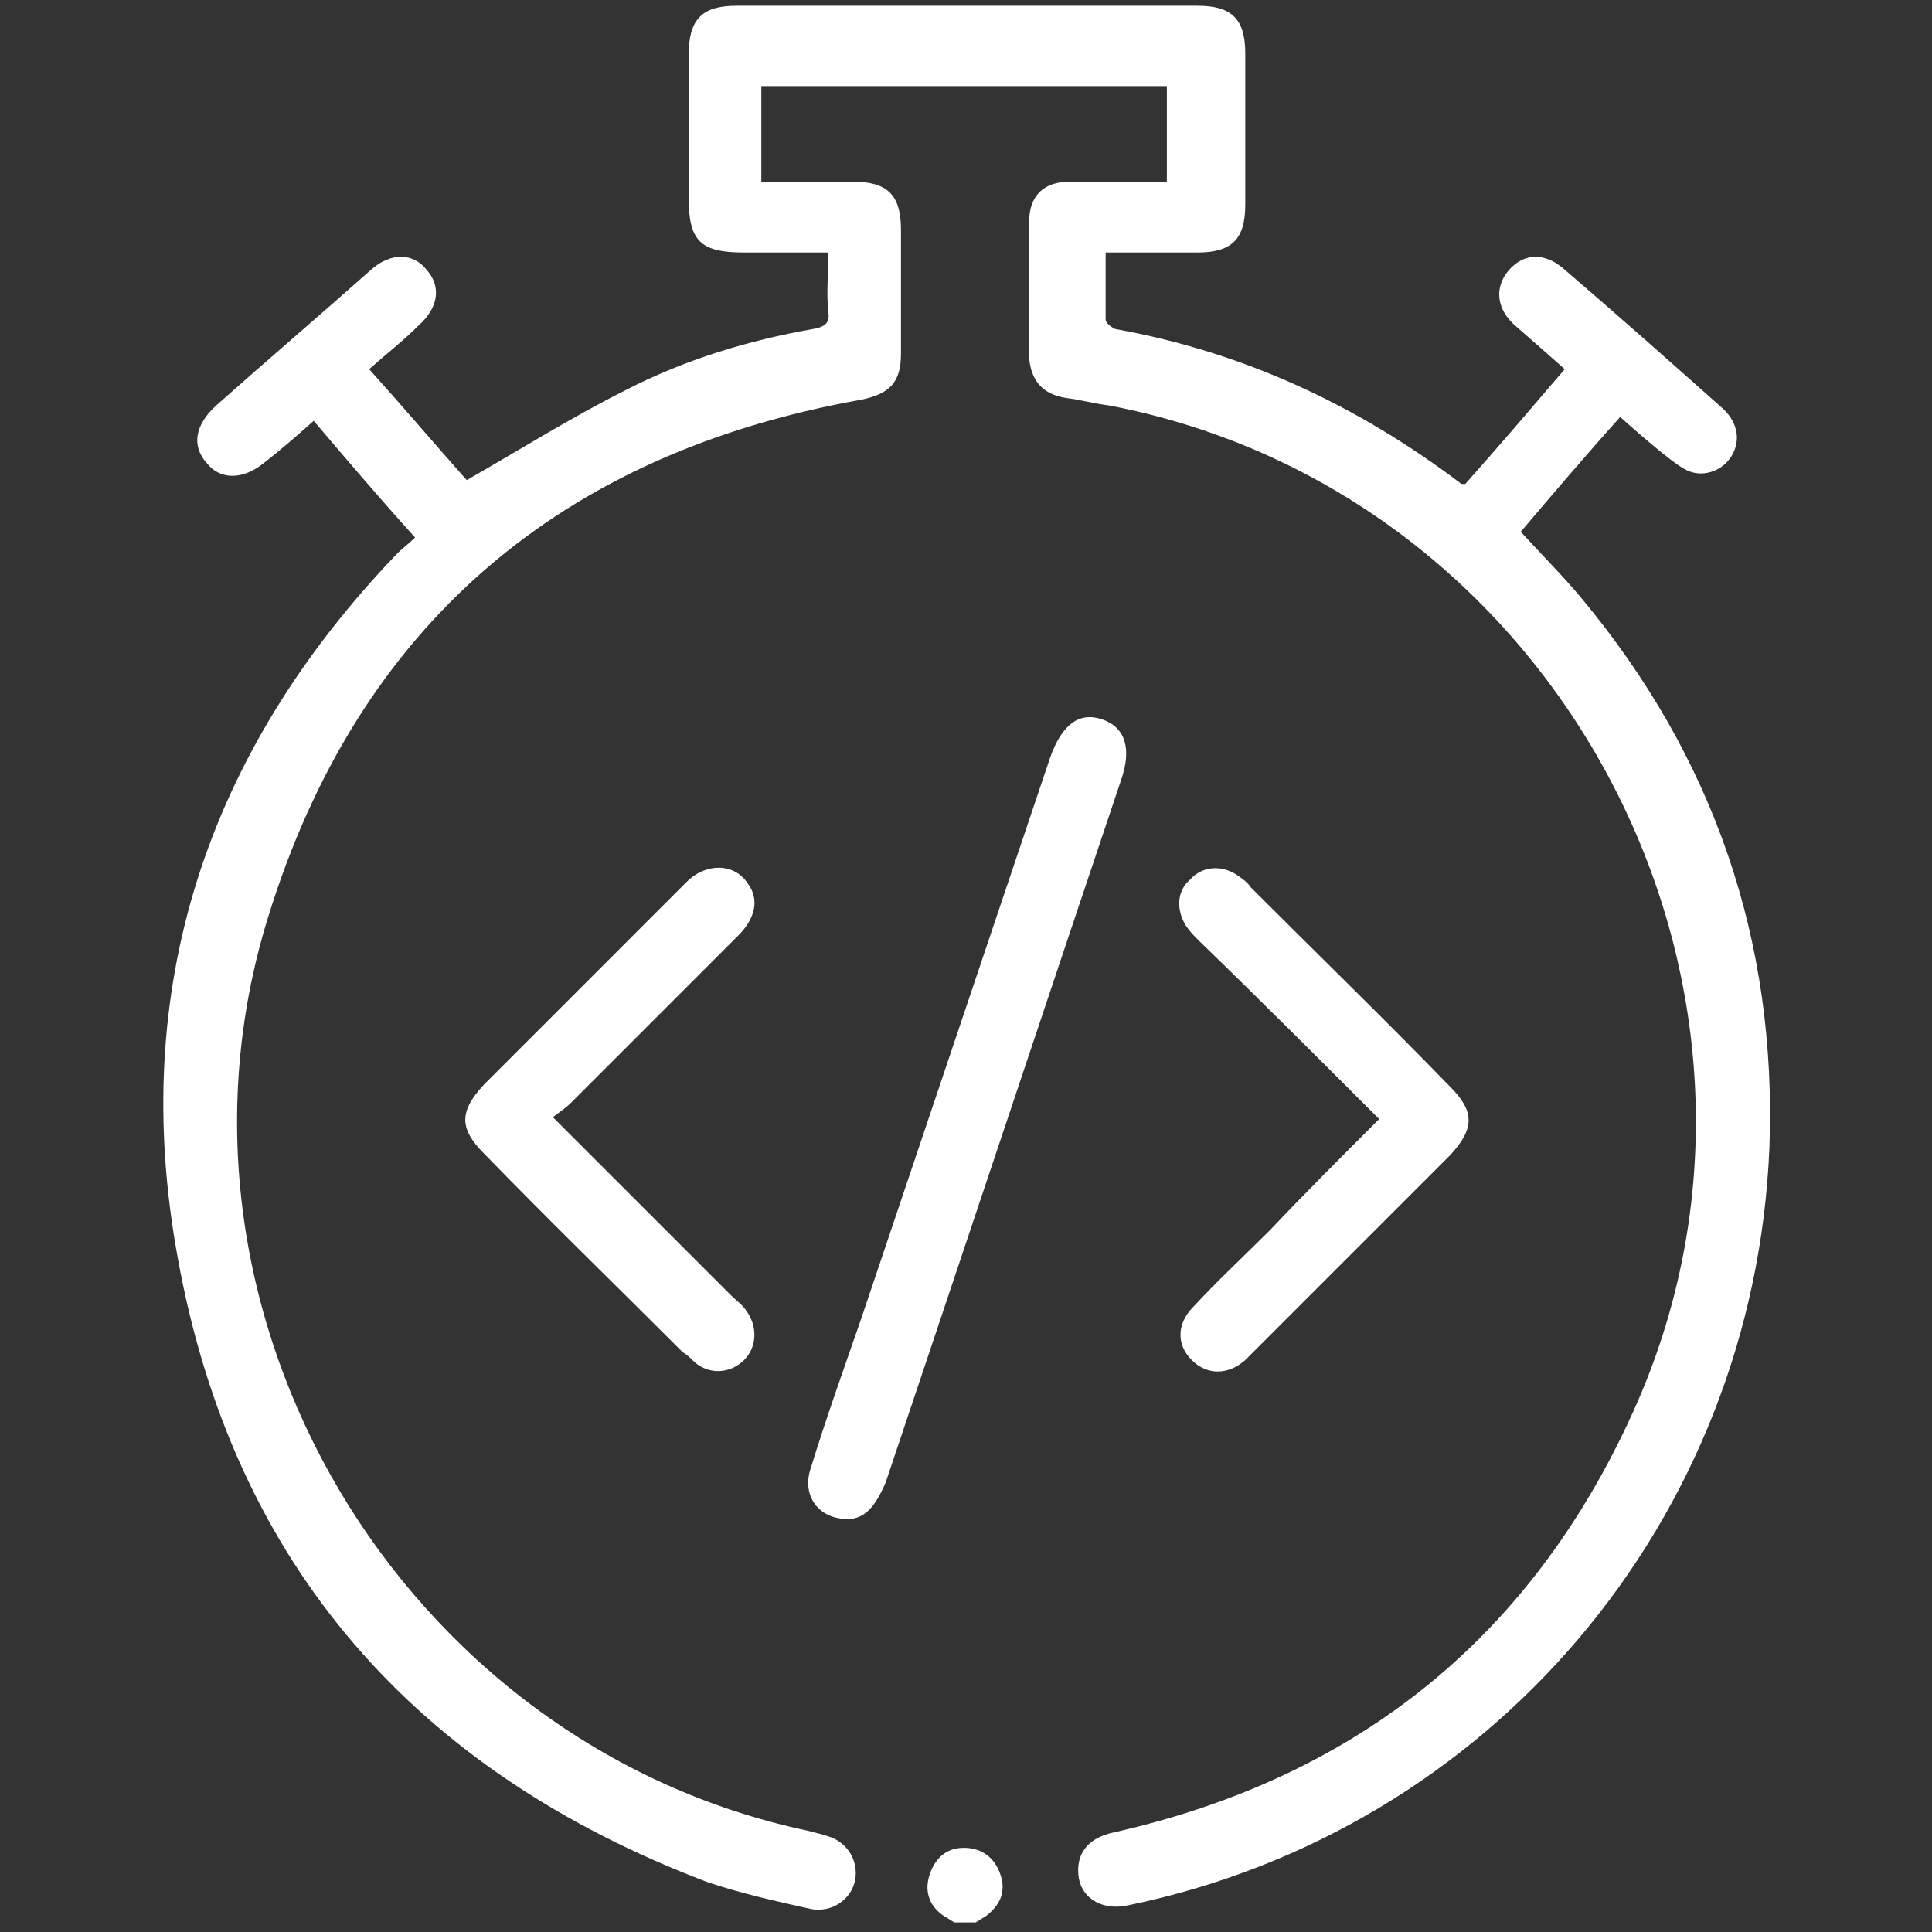
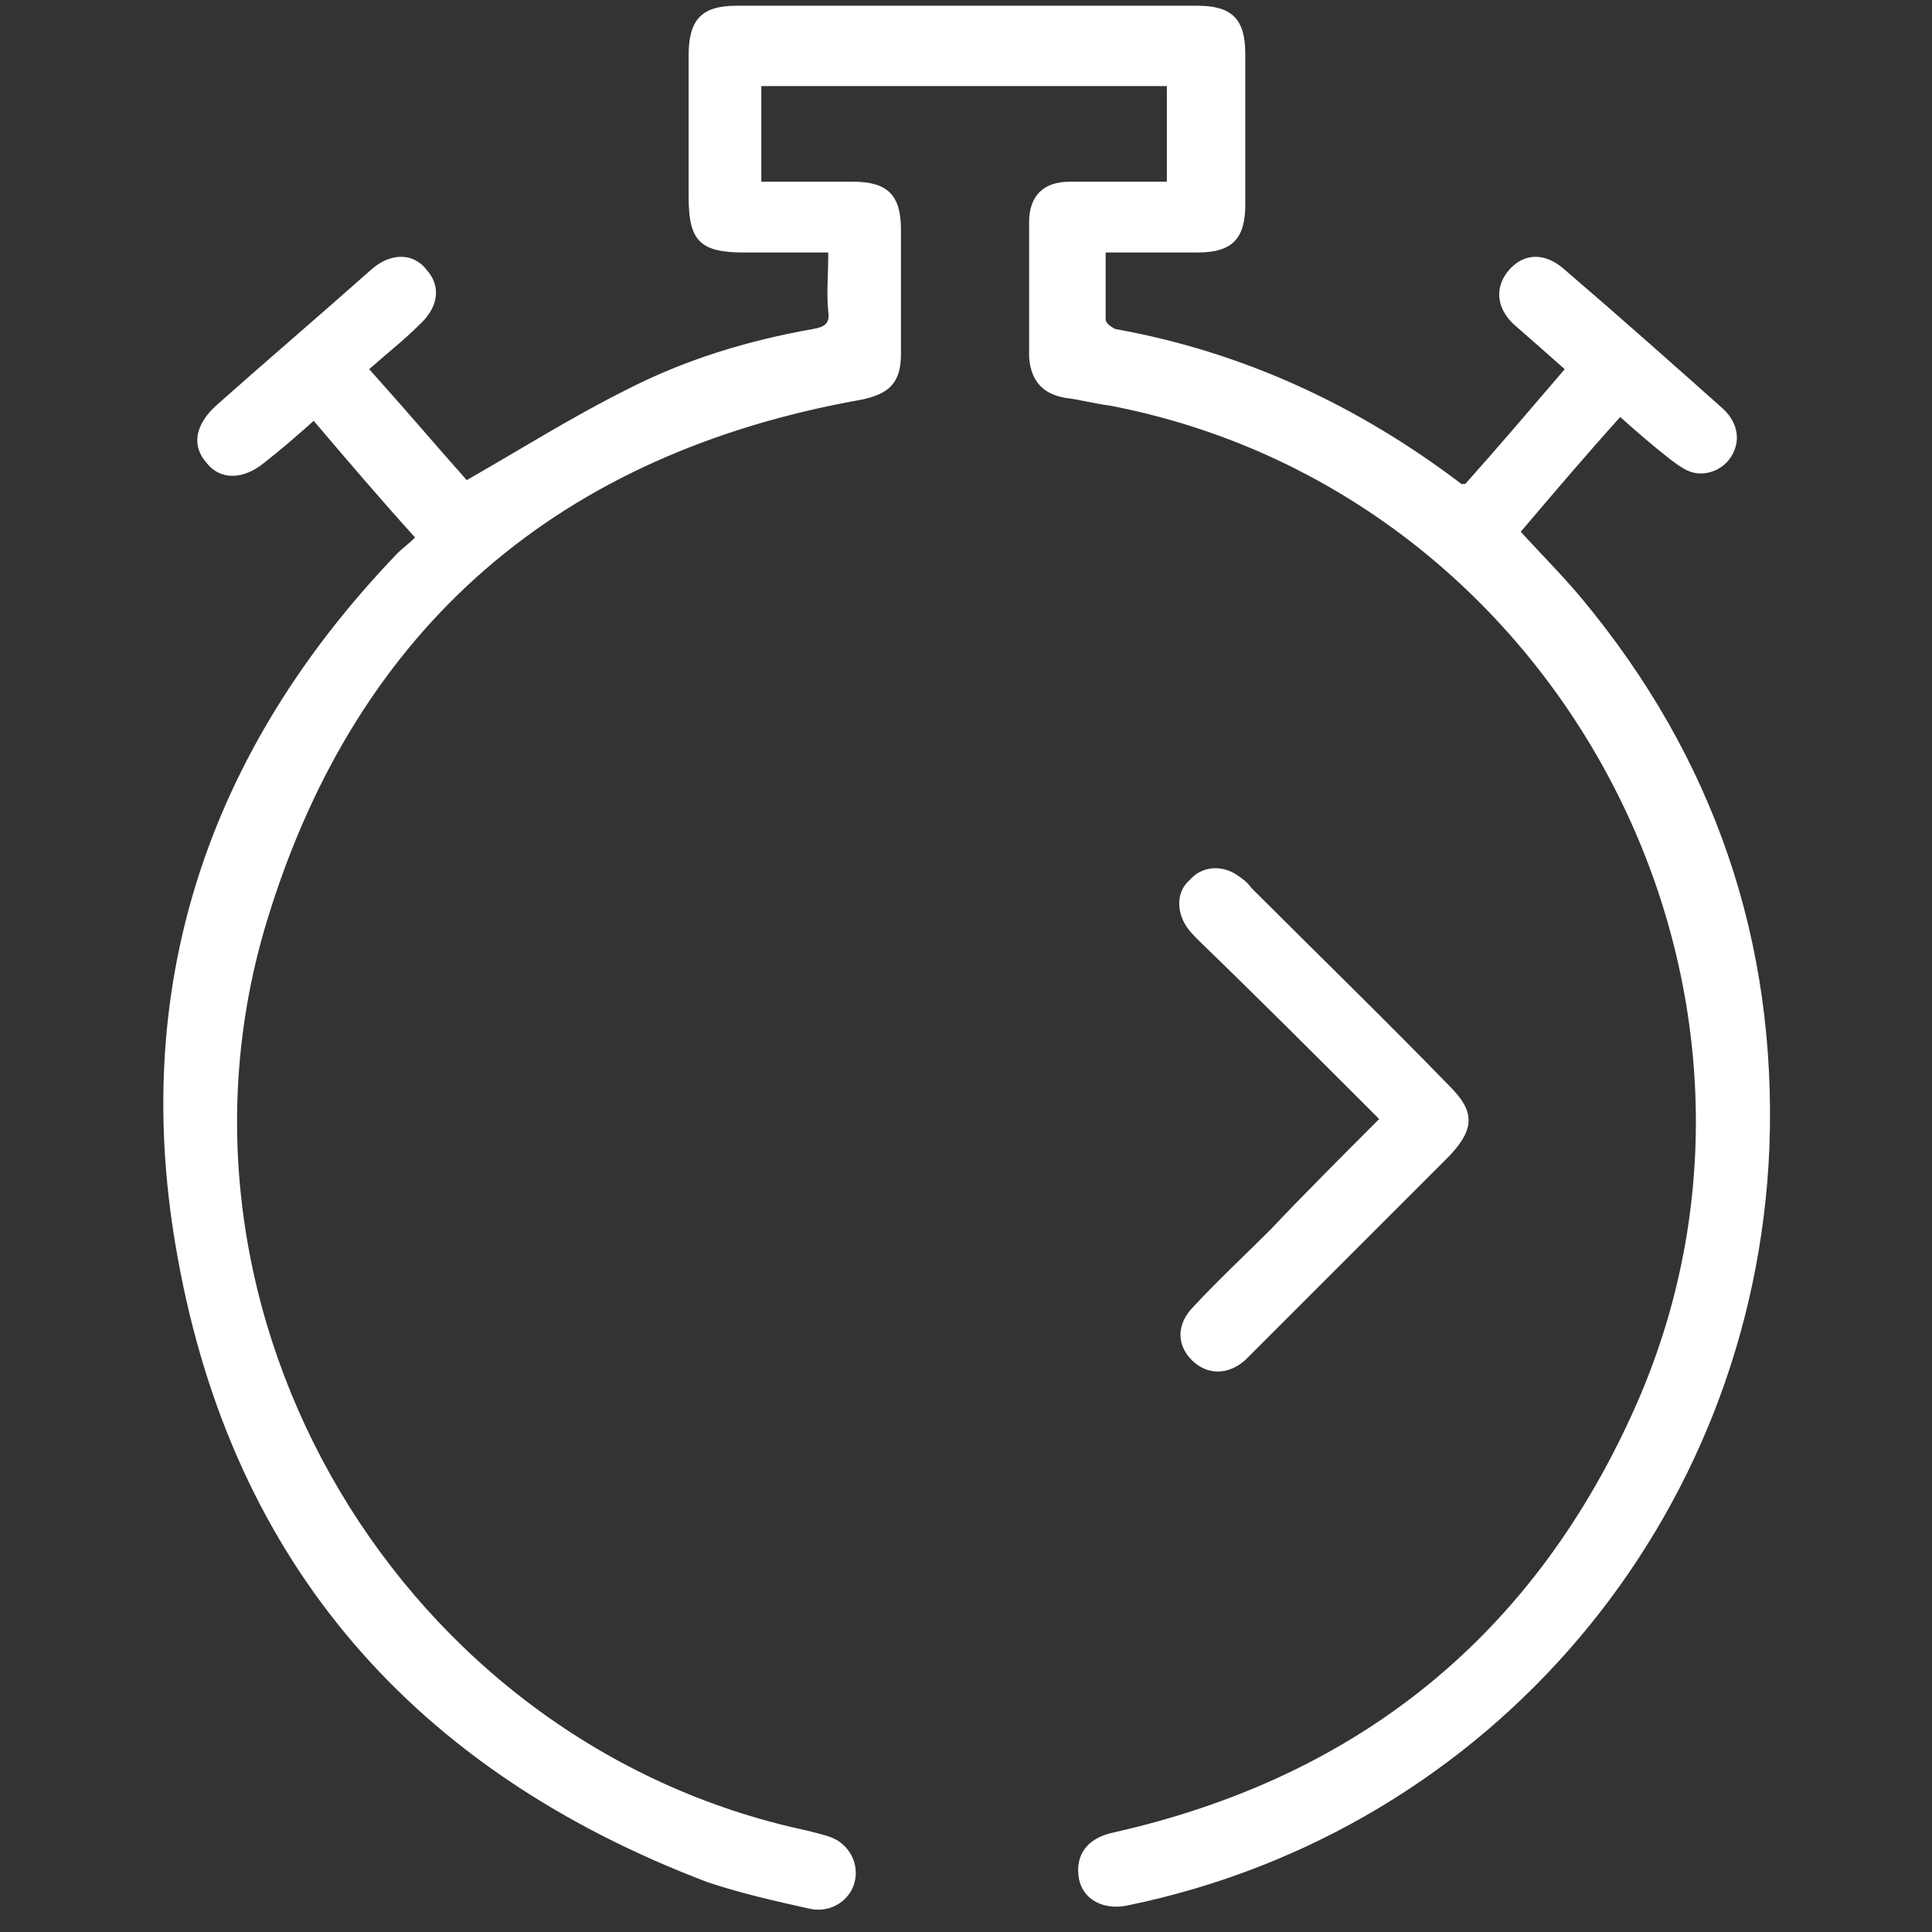
<svg xmlns="http://www.w3.org/2000/svg" id="Layer_1" x="0px" y="0px" viewBox="0 0 101 101" style="enable-background:new 0 0 101 101;" xml:space="preserve">
  <rect x="0" y="0" width="101" height="101" fill="#333333" stroke="none" />
  <style type="text/css">	.st0{fill:#FFFFFF;}</style>
  <g>
-     <path class="st0" d="M49.9,100.5c-0.2-0.1-0.3-0.2-0.5-0.3c-0.8-0.5-1.1-1.3-0.8-2.2c0.3-0.9,0.9-1.4,1.8-1.4  c0.9,0,1.6,0.5,1.9,1.4c0.3,0.9,0,1.6-0.8,2.2c-0.2,0.1-0.3,0.2-0.5,0.3C50.7,100.5,50.3,100.5,49.9,100.5z" />
    <path class="st0" d="M21.7,28.1c-1.9-2.1-3.6-4.1-5.3-6.1c-0.9,0.8-1.7,1.5-2.6,2.2c-1.1,0.9-2.3,0.9-3,0c-0.8-0.9-0.6-2,0.5-3  c2.7-2.4,5.4-4.7,8.1-7.1c1-0.9,2.2-0.9,2.9,0c0.8,0.9,0.6,2-0.4,2.9c-0.8,0.8-1.7,1.5-2.6,2.3c1.8,2,3.5,4,5.1,5.8  c2.8-1.6,5.5-3.3,8.3-4.7c3.1-1.6,6.4-2.6,9.8-3.2c0.6-0.1,0.9-0.3,0.8-0.9c-0.1-1,0-1.9,0-3.1c-1.5,0-3,0-4.4,0  c-2.3,0-2.9-0.6-2.9-2.9c0-2.5,0-4.9,0-7.4c0-1.9,0.7-2.6,2.5-2.6c8,0,16.1,0,24.1,0c1.8,0,2.5,0.7,2.5,2.5c0,2.6,0,5.3,0,7.9  c0,1.8-0.7,2.5-2.5,2.5c-1.6,0-3.1,0-4.8,0c0,1.2,0,2.3,0,3.5c0,0.2,0.3,0.4,0.5,0.5c6.7,1.2,12.7,4,18.1,8.1c0,0,0.1,0,0.2,0  c1.7-1.9,3.4-3.9,5.2-6c-0.9-0.8-1.7-1.5-2.5-2.2c-1.1-0.9-1.2-2.1-0.4-3c0.8-0.9,1.9-0.9,2.9,0c2.8,2.4,5.5,4.8,8.2,7.2  c0.8,0.7,1,1.6,0.6,2.4c-0.4,0.8-1.3,1.2-2.1,1c-0.4-0.1-0.8-0.4-1.2-0.7c-0.9-0.7-1.7-1.4-2.6-2.2c-1.8,2-3.5,4-5.2,6  c1.1,1.2,2.2,2.3,3.2,3.5c6.9,8.3,10.2,17.9,9.8,28.7C91.7,79.5,77.9,95.7,59,99.6c-1.3,0.3-2.4-0.3-2.6-1.4  c-0.2-1.2,0.4-2.1,1.8-2.4c12.9-2.9,22.1-10.4,27.4-22.5c9.5-21.8-4.1-47.6-27.6-52.1c-0.8-0.1-1.5-0.3-2.3-0.4  c-1.2-0.2-1.8-0.9-1.9-2.1c0-2.4,0-4.8,0-7.1c0-1.4,0.8-2.1,2.1-2.1c1.7,0,3.4,0,5.1,0c0-1.7,0-3.3,0-5c-7.1,0-14.1,0-21.2,0  c0,1.6,0,3.2,0,5c1.6,0,3.2,0,4.8,0c1.8,0,2.5,0.7,2.5,2.5c0,2.2,0,4.4,0,6.5c0,1.5-0.6,2.1-2.1,2.4C29.3,23.7,18.7,32.7,14,48  c-6.4,20.7,7,43.2,28.2,47.7c0.4,0.1,0.8,0.2,1.1,0.3c1,0.3,1.6,1.3,1.4,2.3c-0.2,1-1.2,1.7-2.3,1.5c-1.8-0.4-3.6-0.8-5.4-1.4  C21.7,92.6,12.2,81.8,9.3,65.8c-2.6-14.1,1.5-26.5,11.5-36.9C21,28.7,21.4,28.4,21.7,28.1z" />
-     <path class="st0" d="M44.1,79.4c-1.4-0.1-2.2-1.3-1.7-2.7c0.8-2.6,1.7-5.1,2.6-7.7c3.3-9.8,6.6-19.6,9.9-29.4  c0.6-1.7,1.5-2.4,2.7-2c1.2,0.4,1.6,1.5,1,3.2c-4.1,12.2-8.2,24.5-12.3,36.7C45.7,78.9,45.1,79.5,44.1,79.4z" />
-     <path class="st0" d="M28.9,58.4c3.2,3.2,6.2,6.2,9.3,9.3c0.3,0.3,0.6,0.5,0.8,0.8c0.6,0.8,0.6,1.9-0.1,2.6  c-0.7,0.7-1.8,0.8-2.6,0.1c-0.2-0.2-0.4-0.4-0.6-0.5c-3.5-3.5-7-6.9-10.4-10.4c-1.3-1.3-1.3-2.2,0-3.6c3.5-3.5,7.1-7.1,10.6-10.6  c1-1,2.5-1,3.2,0.1c0.6,0.8,0.4,1.8-0.5,2.7c-2.9,2.9-5.8,5.8-8.8,8.8C29.6,57.9,29.3,58.1,28.9,58.4z" />
    <path class="st0" d="M72.1,58.5c-3.2-3.2-6.3-6.3-9.4-9.3c-0.3-0.3-0.5-0.5-0.7-0.8c-0.5-0.8-0.5-1.8,0.2-2.4  c0.6-0.7,1.6-0.8,2.4-0.3c0.3,0.2,0.6,0.4,0.8,0.7c3.5,3.5,7,6.9,10.4,10.4c1.3,1.3,1.3,2.2,0,3.6c-3.5,3.5-6.9,6.9-10.4,10.4  c-0.1,0.1-0.2,0.2-0.3,0.3c-0.9,0.8-2,0.8-2.8,0c-0.8-0.8-0.8-1.9,0.1-2.8c1.3-1.4,2.7-2.7,4-4C68.2,62.4,70.1,60.5,72.1,58.5z" />
  </g>
</svg>